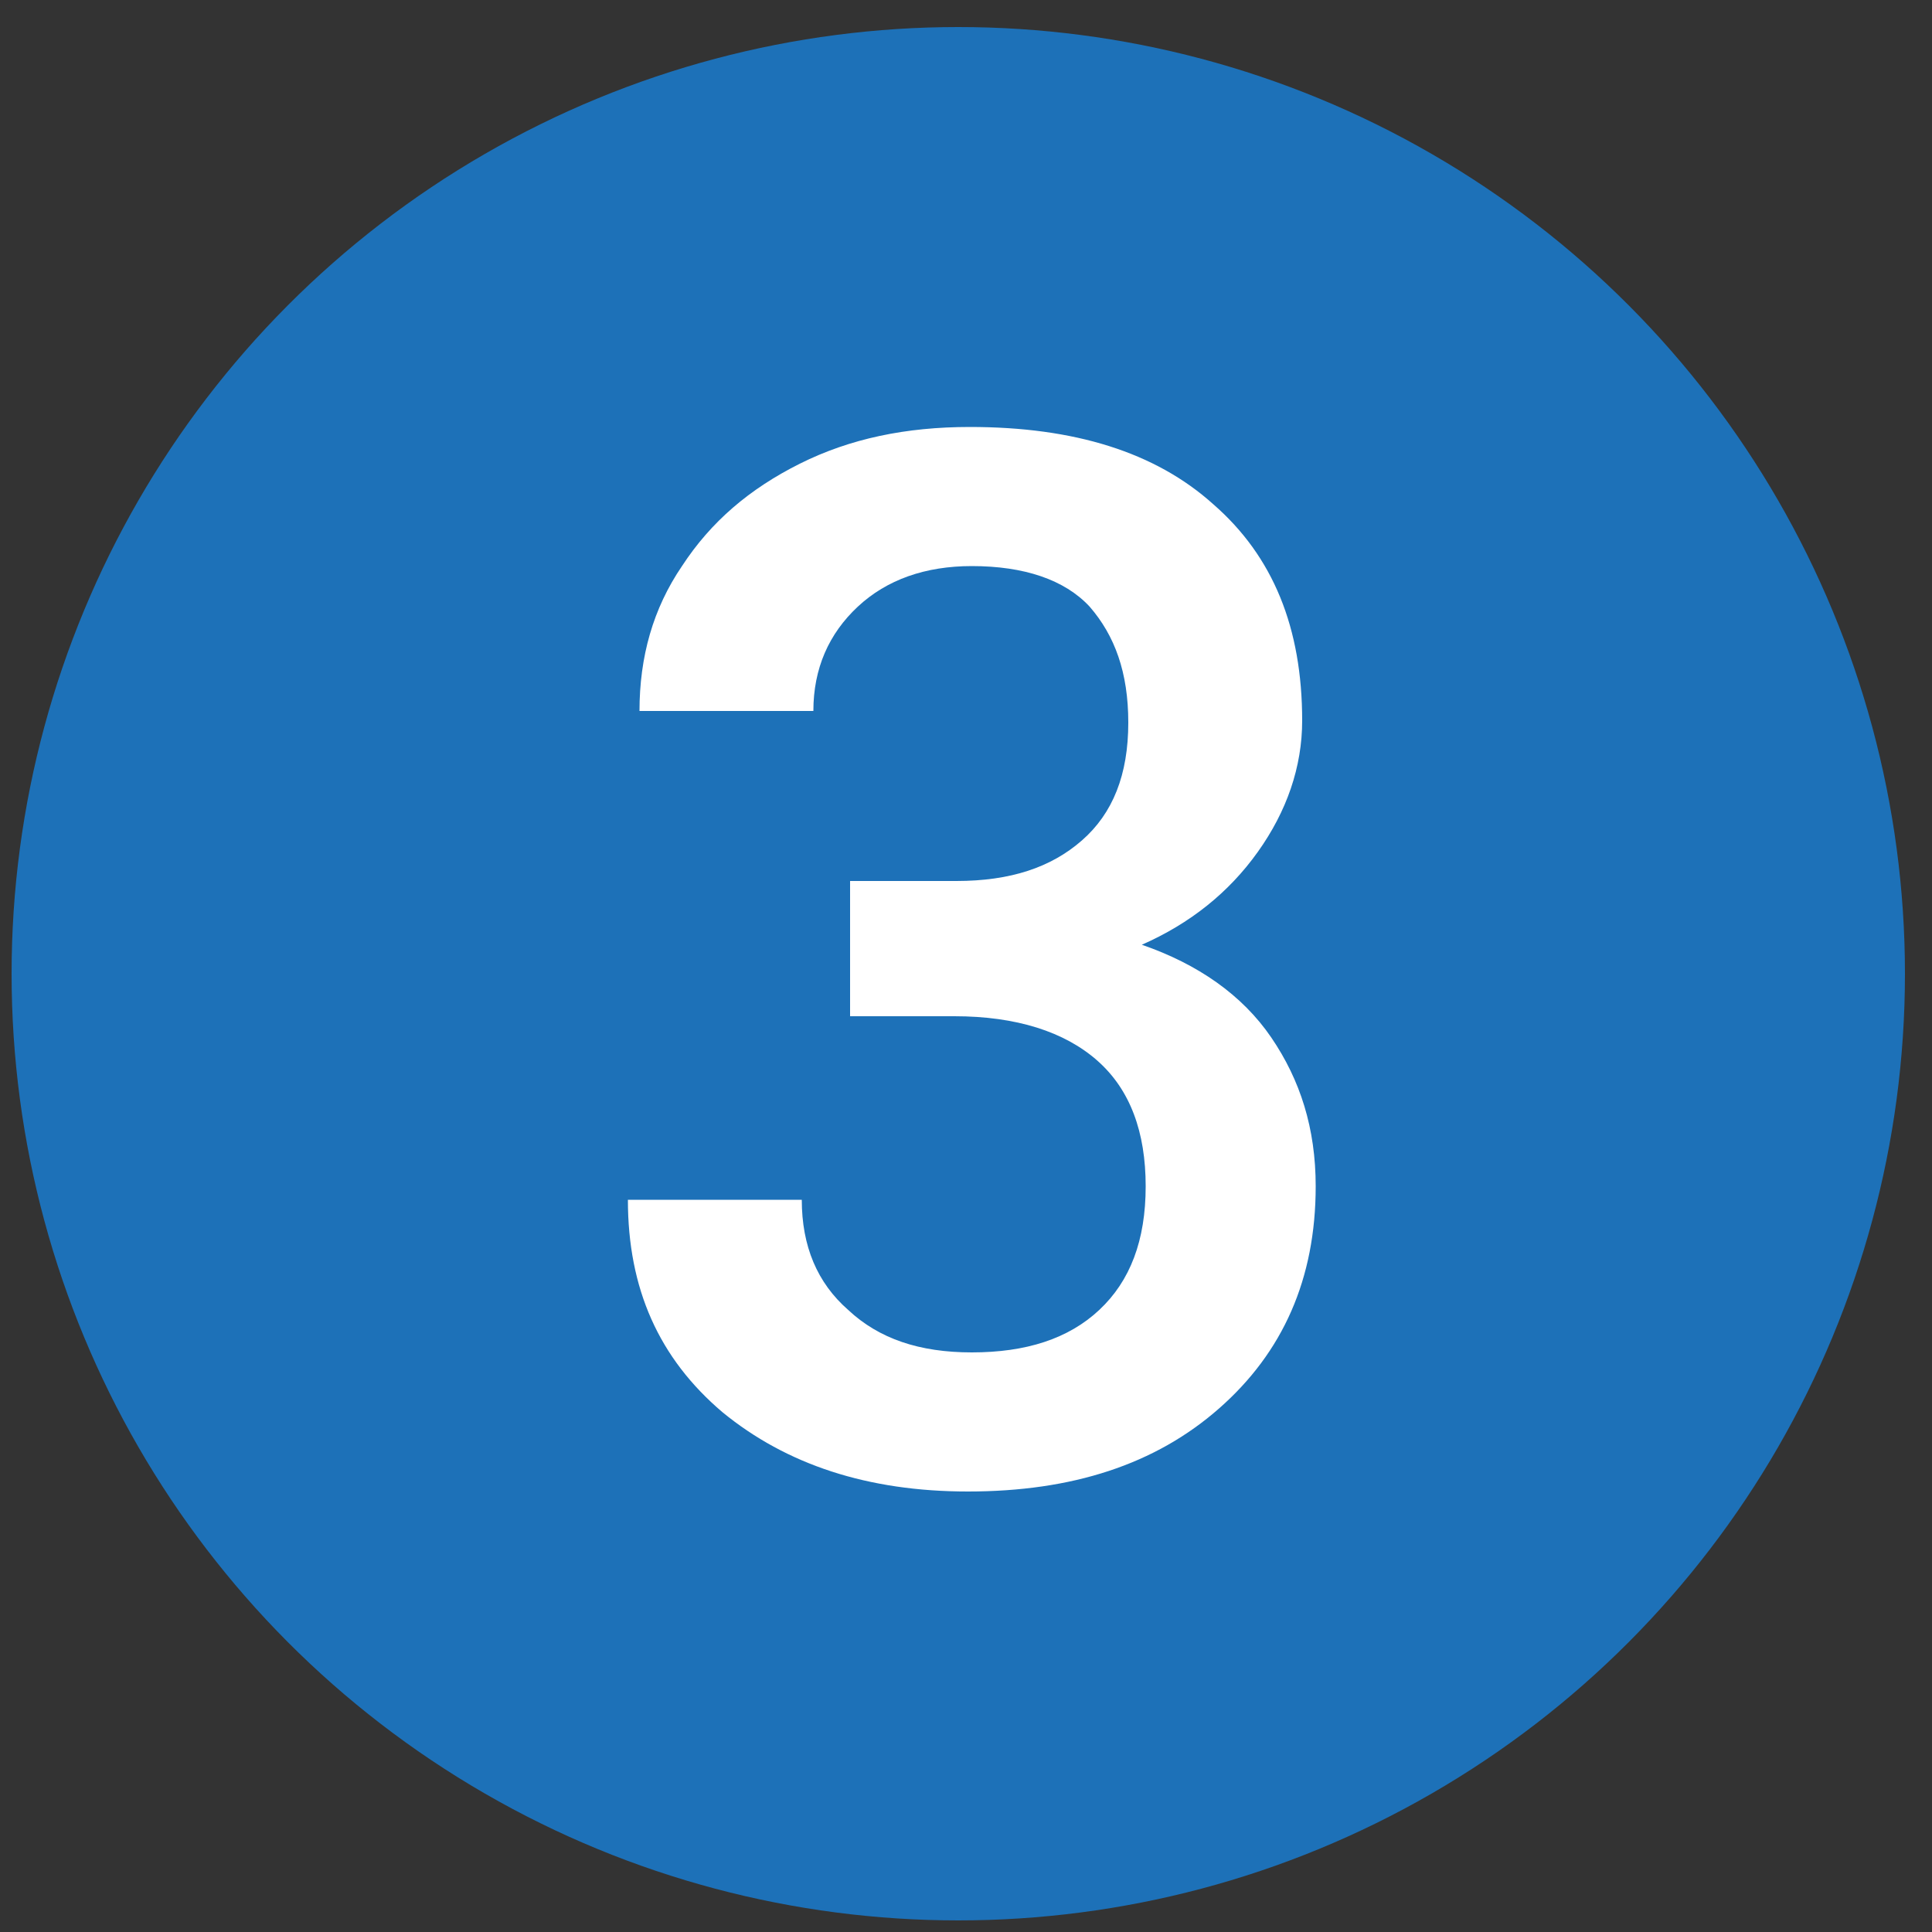
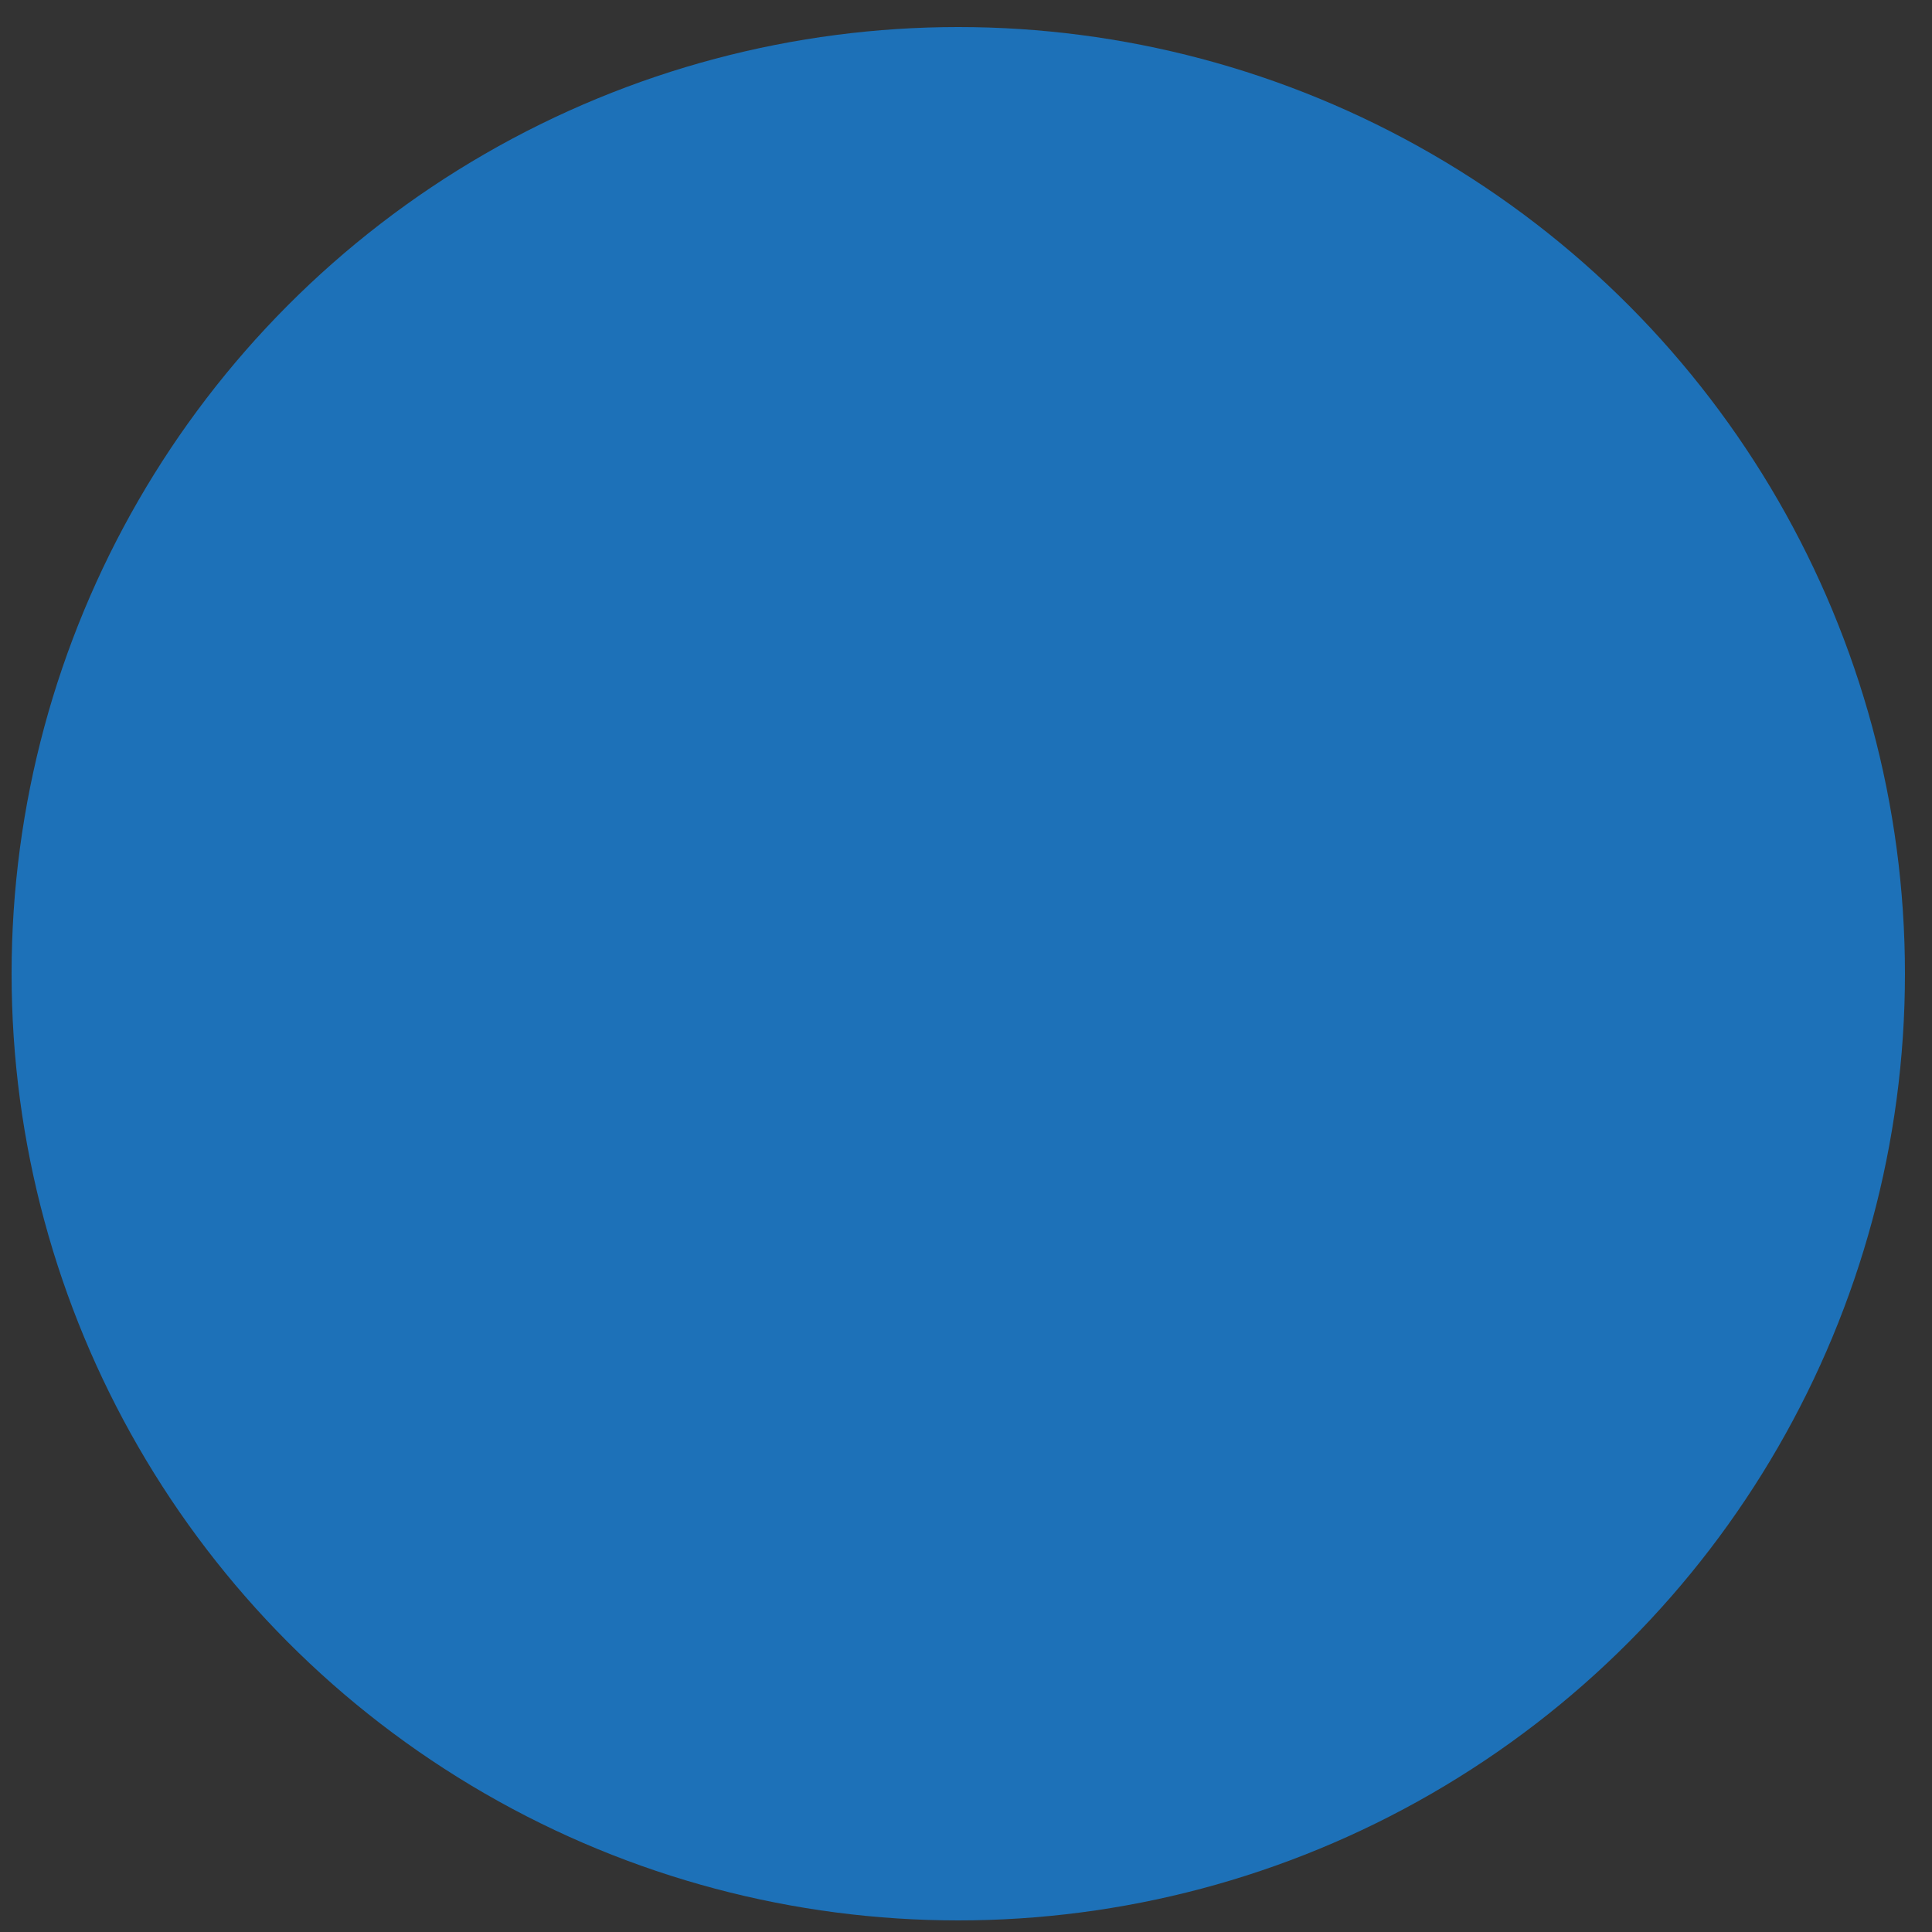
<svg xmlns="http://www.w3.org/2000/svg" version="1.1" id="Layer_1" x="0px" y="0px" viewBox="0 0 100 100" style="enable-background:new 0 0 100 100;" xml:space="preserve">
  <rect x="0" y="0" width="100" height="100" fill="#333333" stroke="none" />
  <style type="text/css"> .Drop_x0020_Shadow{fill:none;} .Outer_x0020_Glow_x0020_5_x0020_pt{fill:none;} .Blue_x0020_Neon{fill:none;stroke:#8AACDA;stroke-width:7;stroke-linecap:round;stroke-linejoin:round;} .Chrome_x0020_Highlight{fill:url(#SVGID_1_);stroke:#FFFFFF;stroke-width:0.363;stroke-miterlimit:1;} .Jive_GS{fill:#FFDD00;} .Alyssa_GS{fill:#A6D0E4;} .st0{fill:#1D71B8;} .st1{fill:#FFFFFF;} </style>
  <linearGradient id="SVGID_1_" gradientUnits="userSpaceOnUse" x1="0" y1="0" x2="6.123234e-17" y2="-1">
    <stop offset="0" style="stop-color:#656565" />
    <stop offset="0.618" style="stop-color:#1B1B1B" />
    <stop offset="0.629" style="stop-color:#545454" />
    <stop offset="0.983" style="stop-color:#3E3E3E" />
  </linearGradient>
  <g>
    <circle class="st0" cx="49.6" cy="50.4" r="49" />
  </g>
  <g>
-     <path class="st1" d="M44,45.6h5.5c2.8,0,4.9-0.7,6.5-2.1c1.6-1.4,2.4-3.4,2.4-6.1c0-2.6-0.7-4.5-2-6c-1.3-1.4-3.4-2.1-6.1-2.1 c-2.4,0-4.4,0.7-5.9,2.1c-1.5,1.4-2.3,3.2-2.3,5.4h-9c0-2.8,0.7-5.3,2.2-7.5c1.5-2.3,3.5-4,6.1-5.3s5.5-1.9,8.8-1.9 c5.4,0,9.6,1.3,12.6,4c3.1,2.7,4.6,6.4,4.6,11.2c0,2.4-0.8,4.7-2.3,6.8c-1.5,2.1-3.5,3.7-6,4.8c2.9,1,5.2,2.6,6.7,4.8 c1.5,2.2,2.3,4.7,2.3,7.7c0,4.8-1.7,8.6-5,11.5s-7.6,4.3-13,4.3c-5.2,0-9.4-1.4-12.7-4.1c-3.3-2.8-4.9-6.4-4.9-11h9 c0,2.4,0.8,4.3,2.4,5.7c1.6,1.5,3.7,2.2,6.4,2.2c2.8,0,5-0.7,6.6-2.2c1.6-1.5,2.4-3.6,2.4-6.4c0-2.8-0.8-5-2.5-6.5 c-1.7-1.5-4.2-2.3-7.4-2.3H44V45.6z" />
-   </g>
+     </g>
</svg>